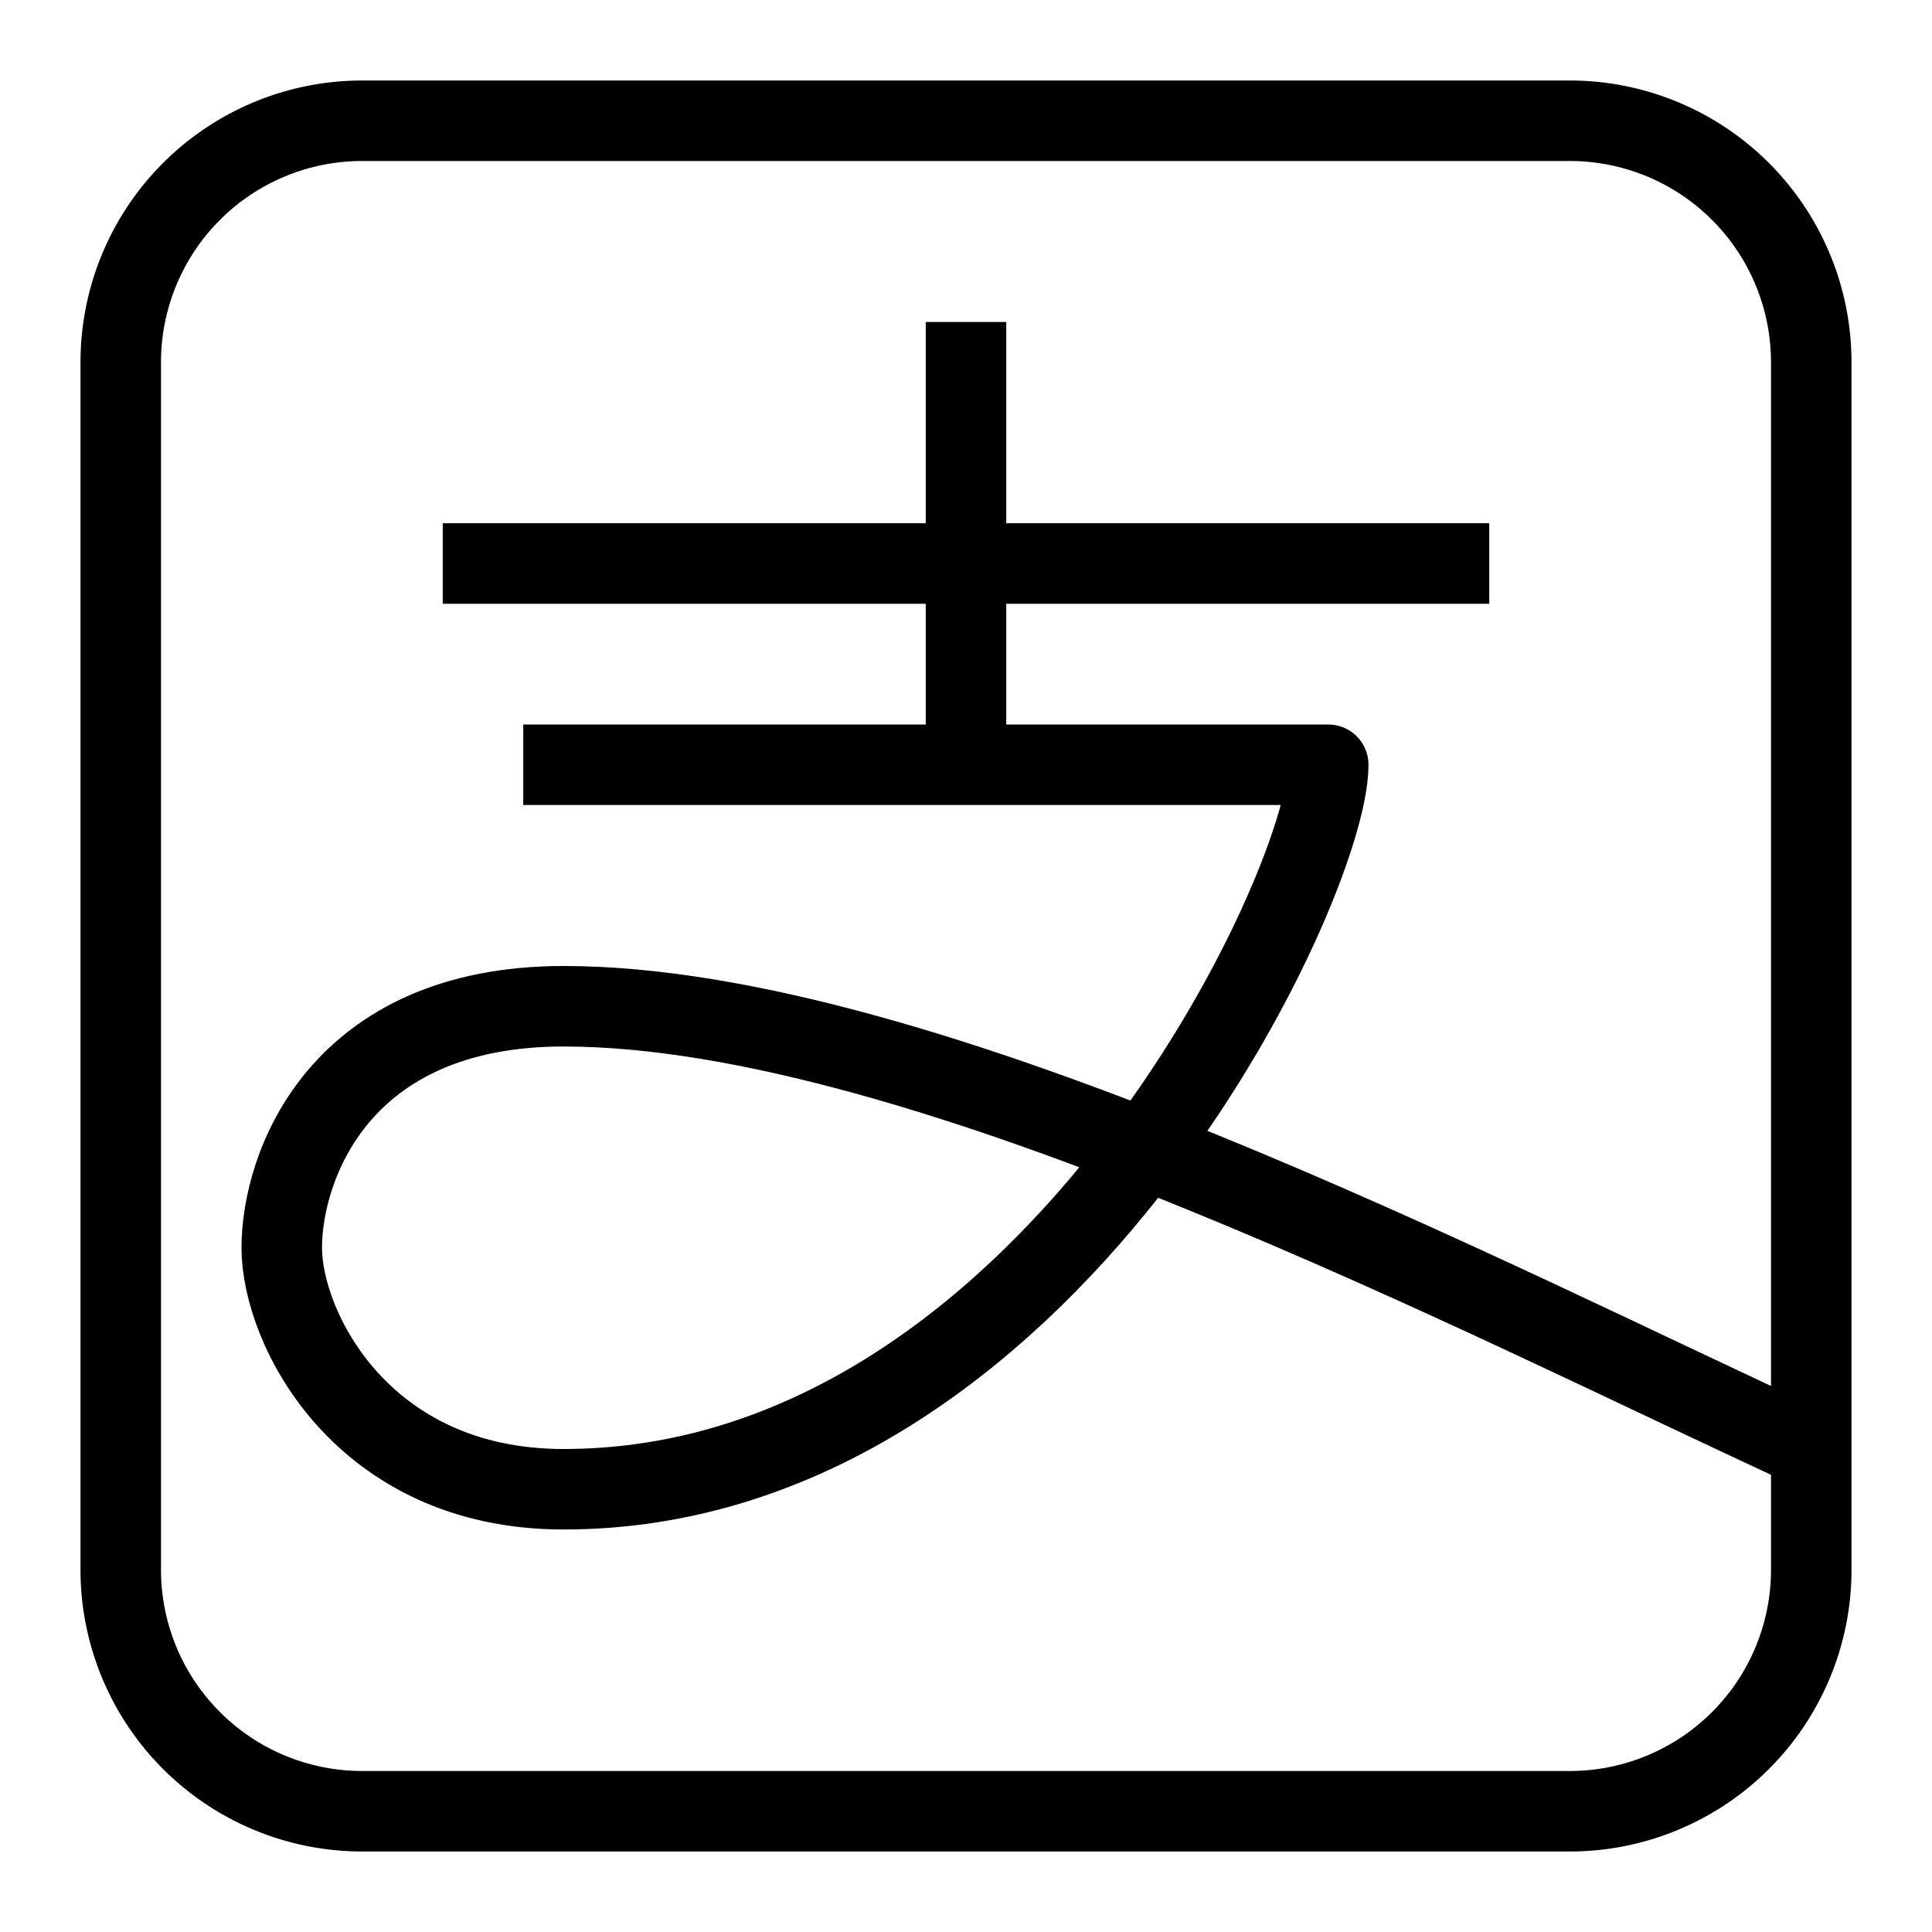
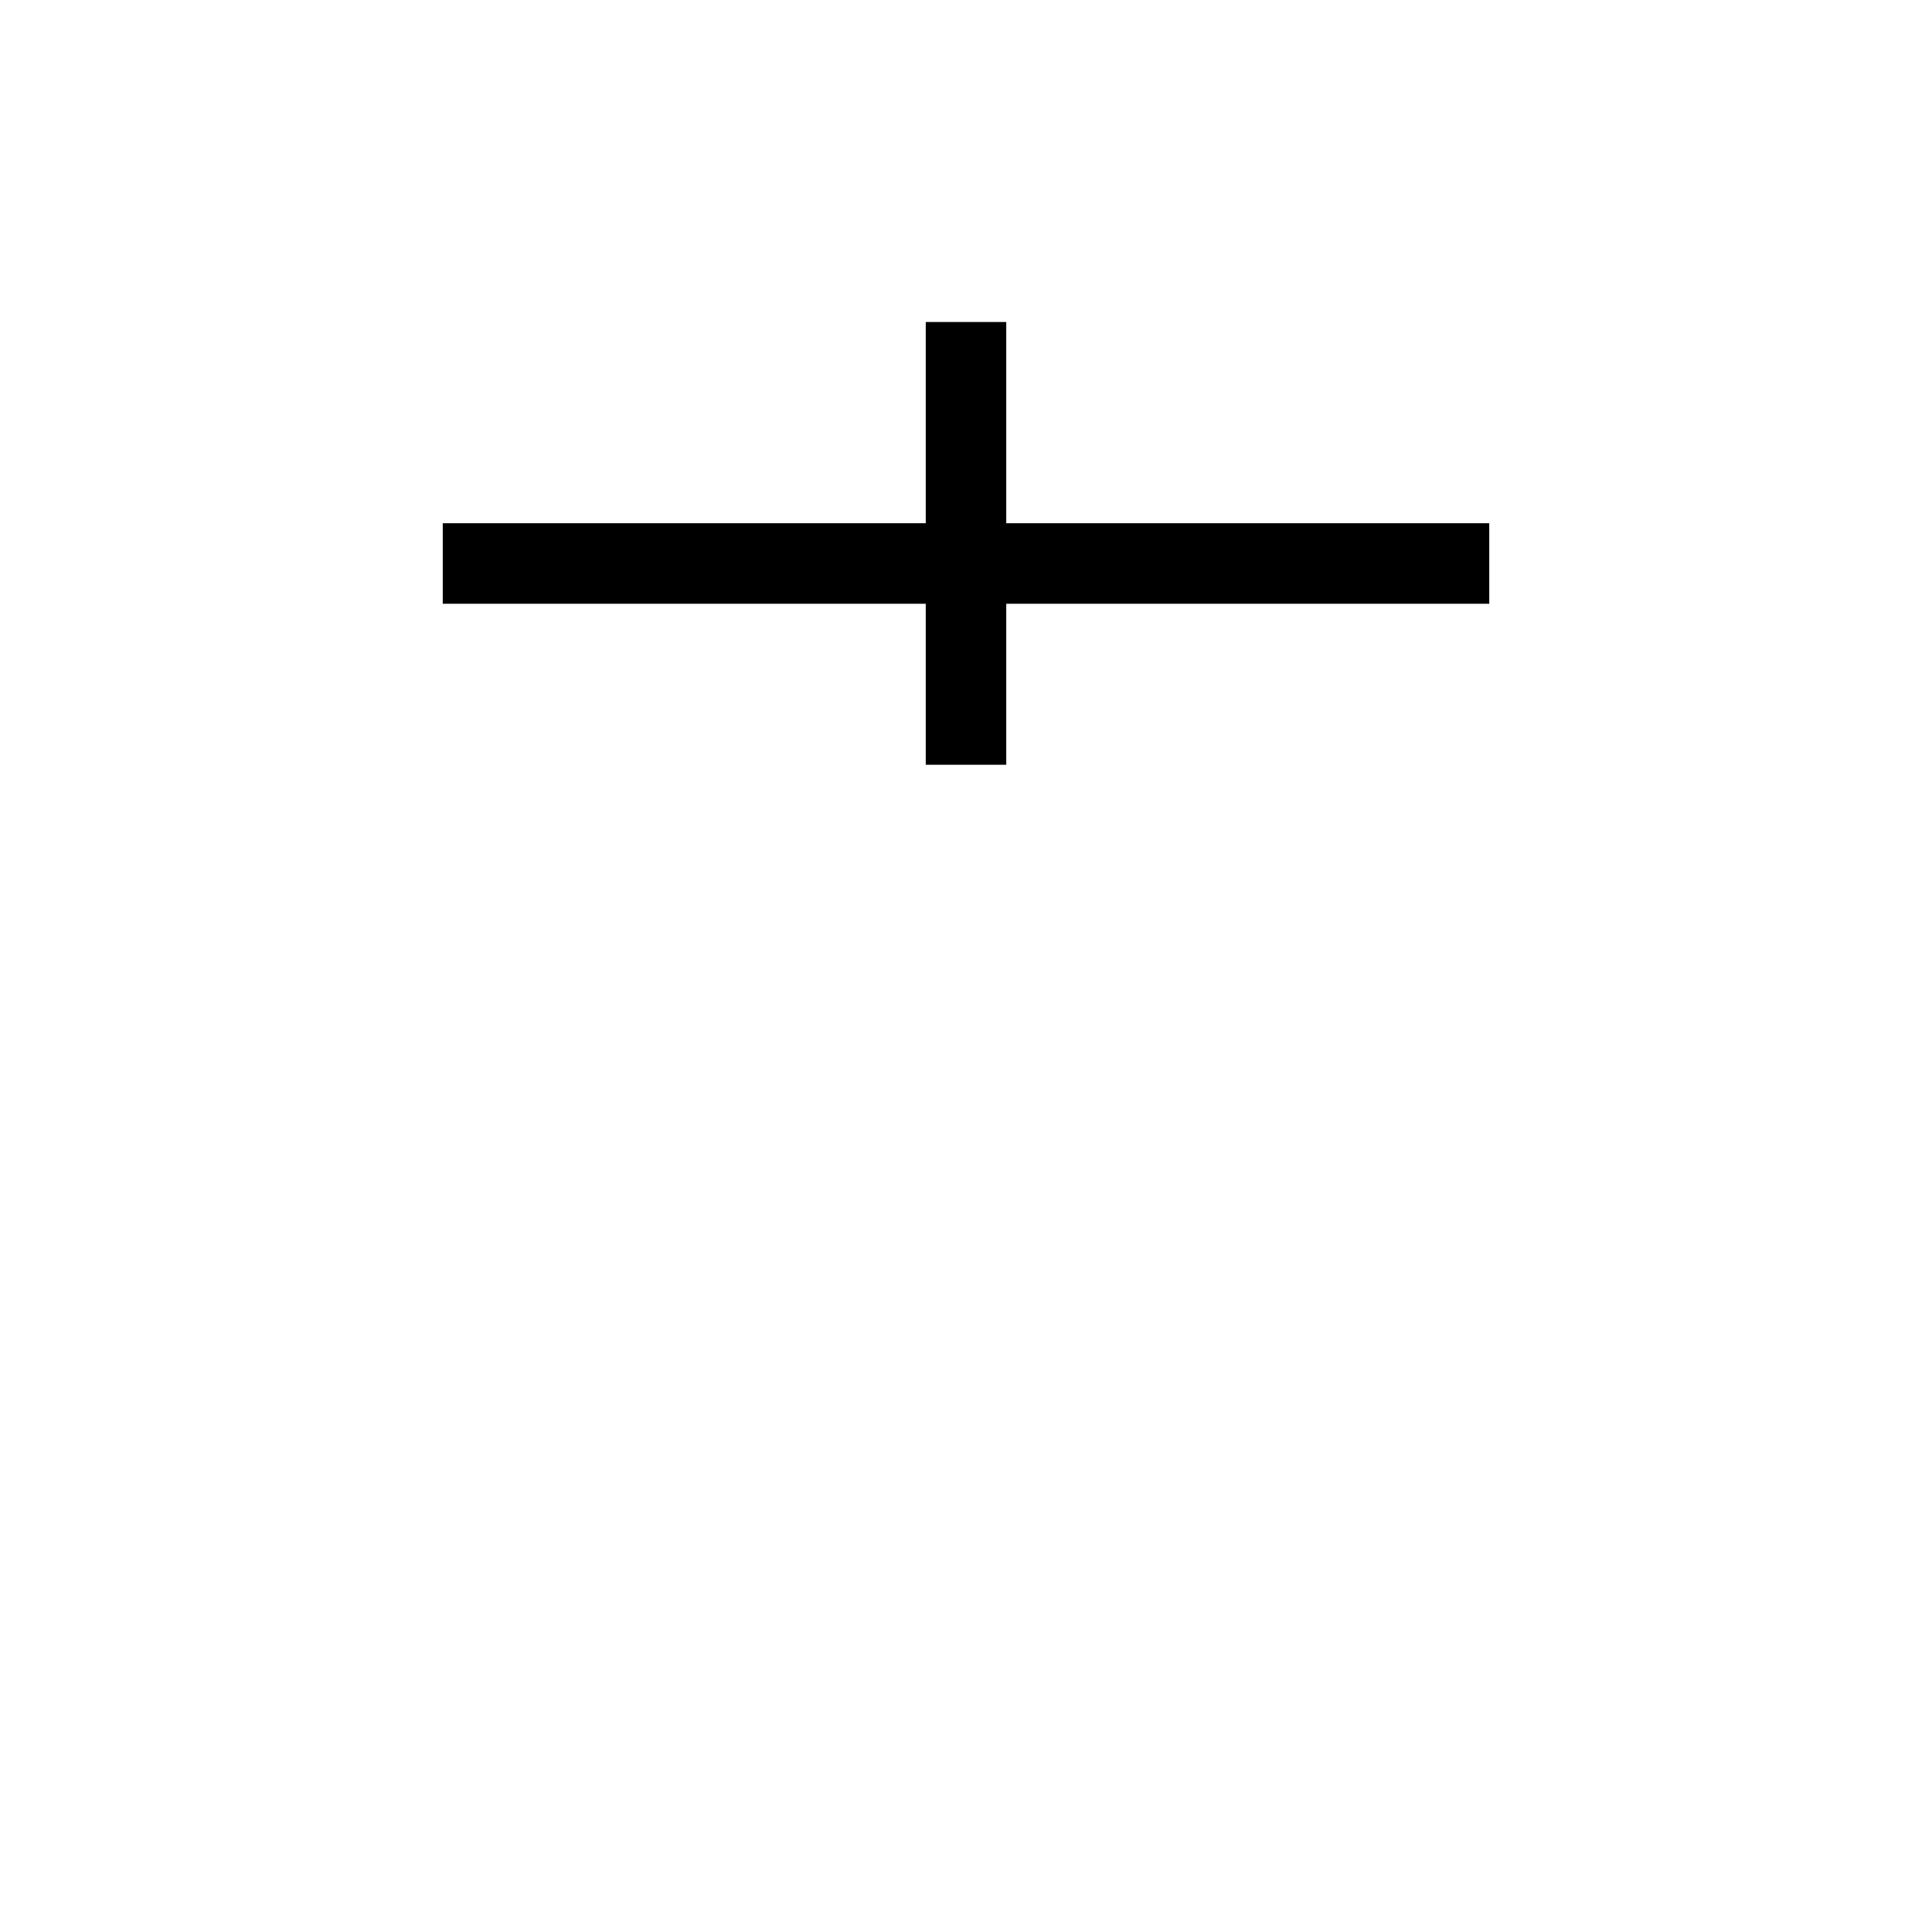
<svg xmlns="http://www.w3.org/2000/svg" fill="none" viewBox="0 0 24 24" id="Alipay-Logo--Streamline-Logos">
  <desc>
    Alipay Logo Streamline Icon: https://streamlinehq.com
  </desc>
-   <path stroke="#000000" stroke-linejoin="round" d="M4.5 1.5h15a3 3 0 0 1 3 3v15a3 3 0 0 1 -3 3h-15a3 3 0 0 1 -3 -3v-15a3 3 0 0 1 3 -3Z" stroke-width="1" />
-   <path stroke="#000000" stroke-linejoin="round" d="M22.5 18c-4 -1.833 -11 -5.5 -15.5 -5.5 -2.8 0 -3.5 2 -3.5 3s1 3 3.5 3c6 0 9.5 -7.5 9.5 -9h-10" stroke-width="1" />
  <path stroke="#000000" stroke-linejoin="round" d="M12 9.5V4" stroke-width="1" />
  <path stroke="#000000" stroke-linejoin="round" d="M5.5 7h13" stroke-width="1" />
</svg>